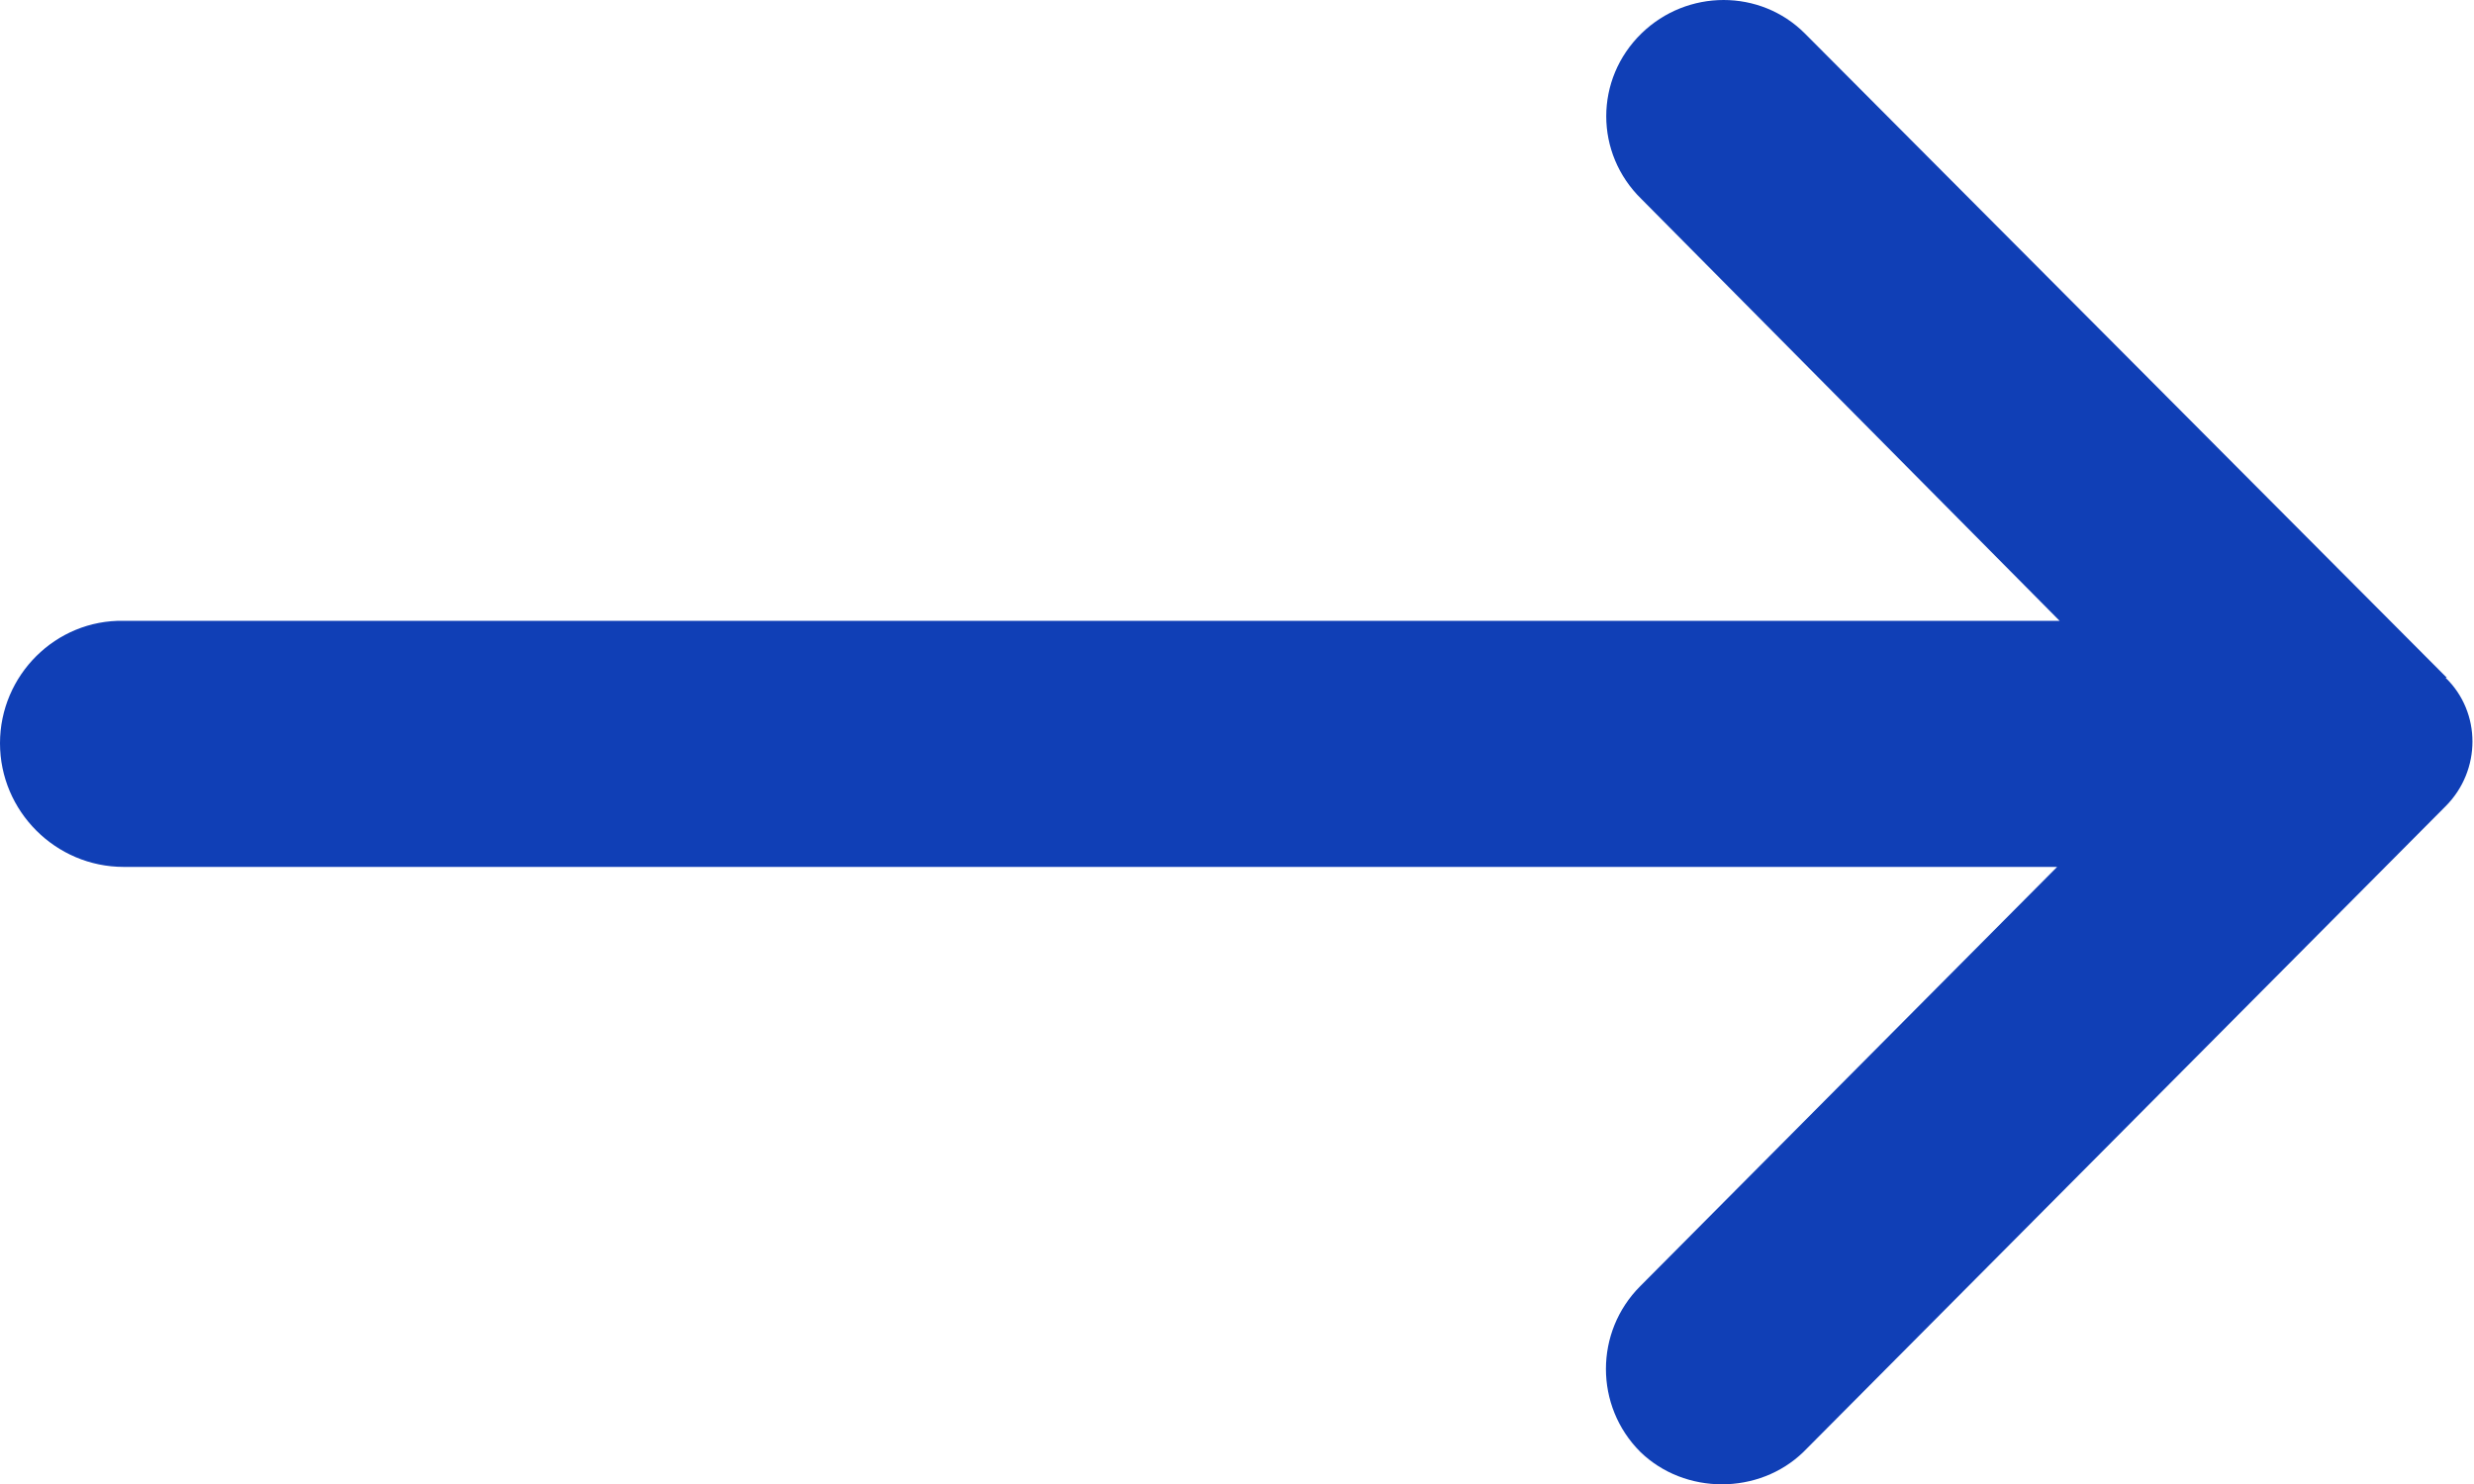
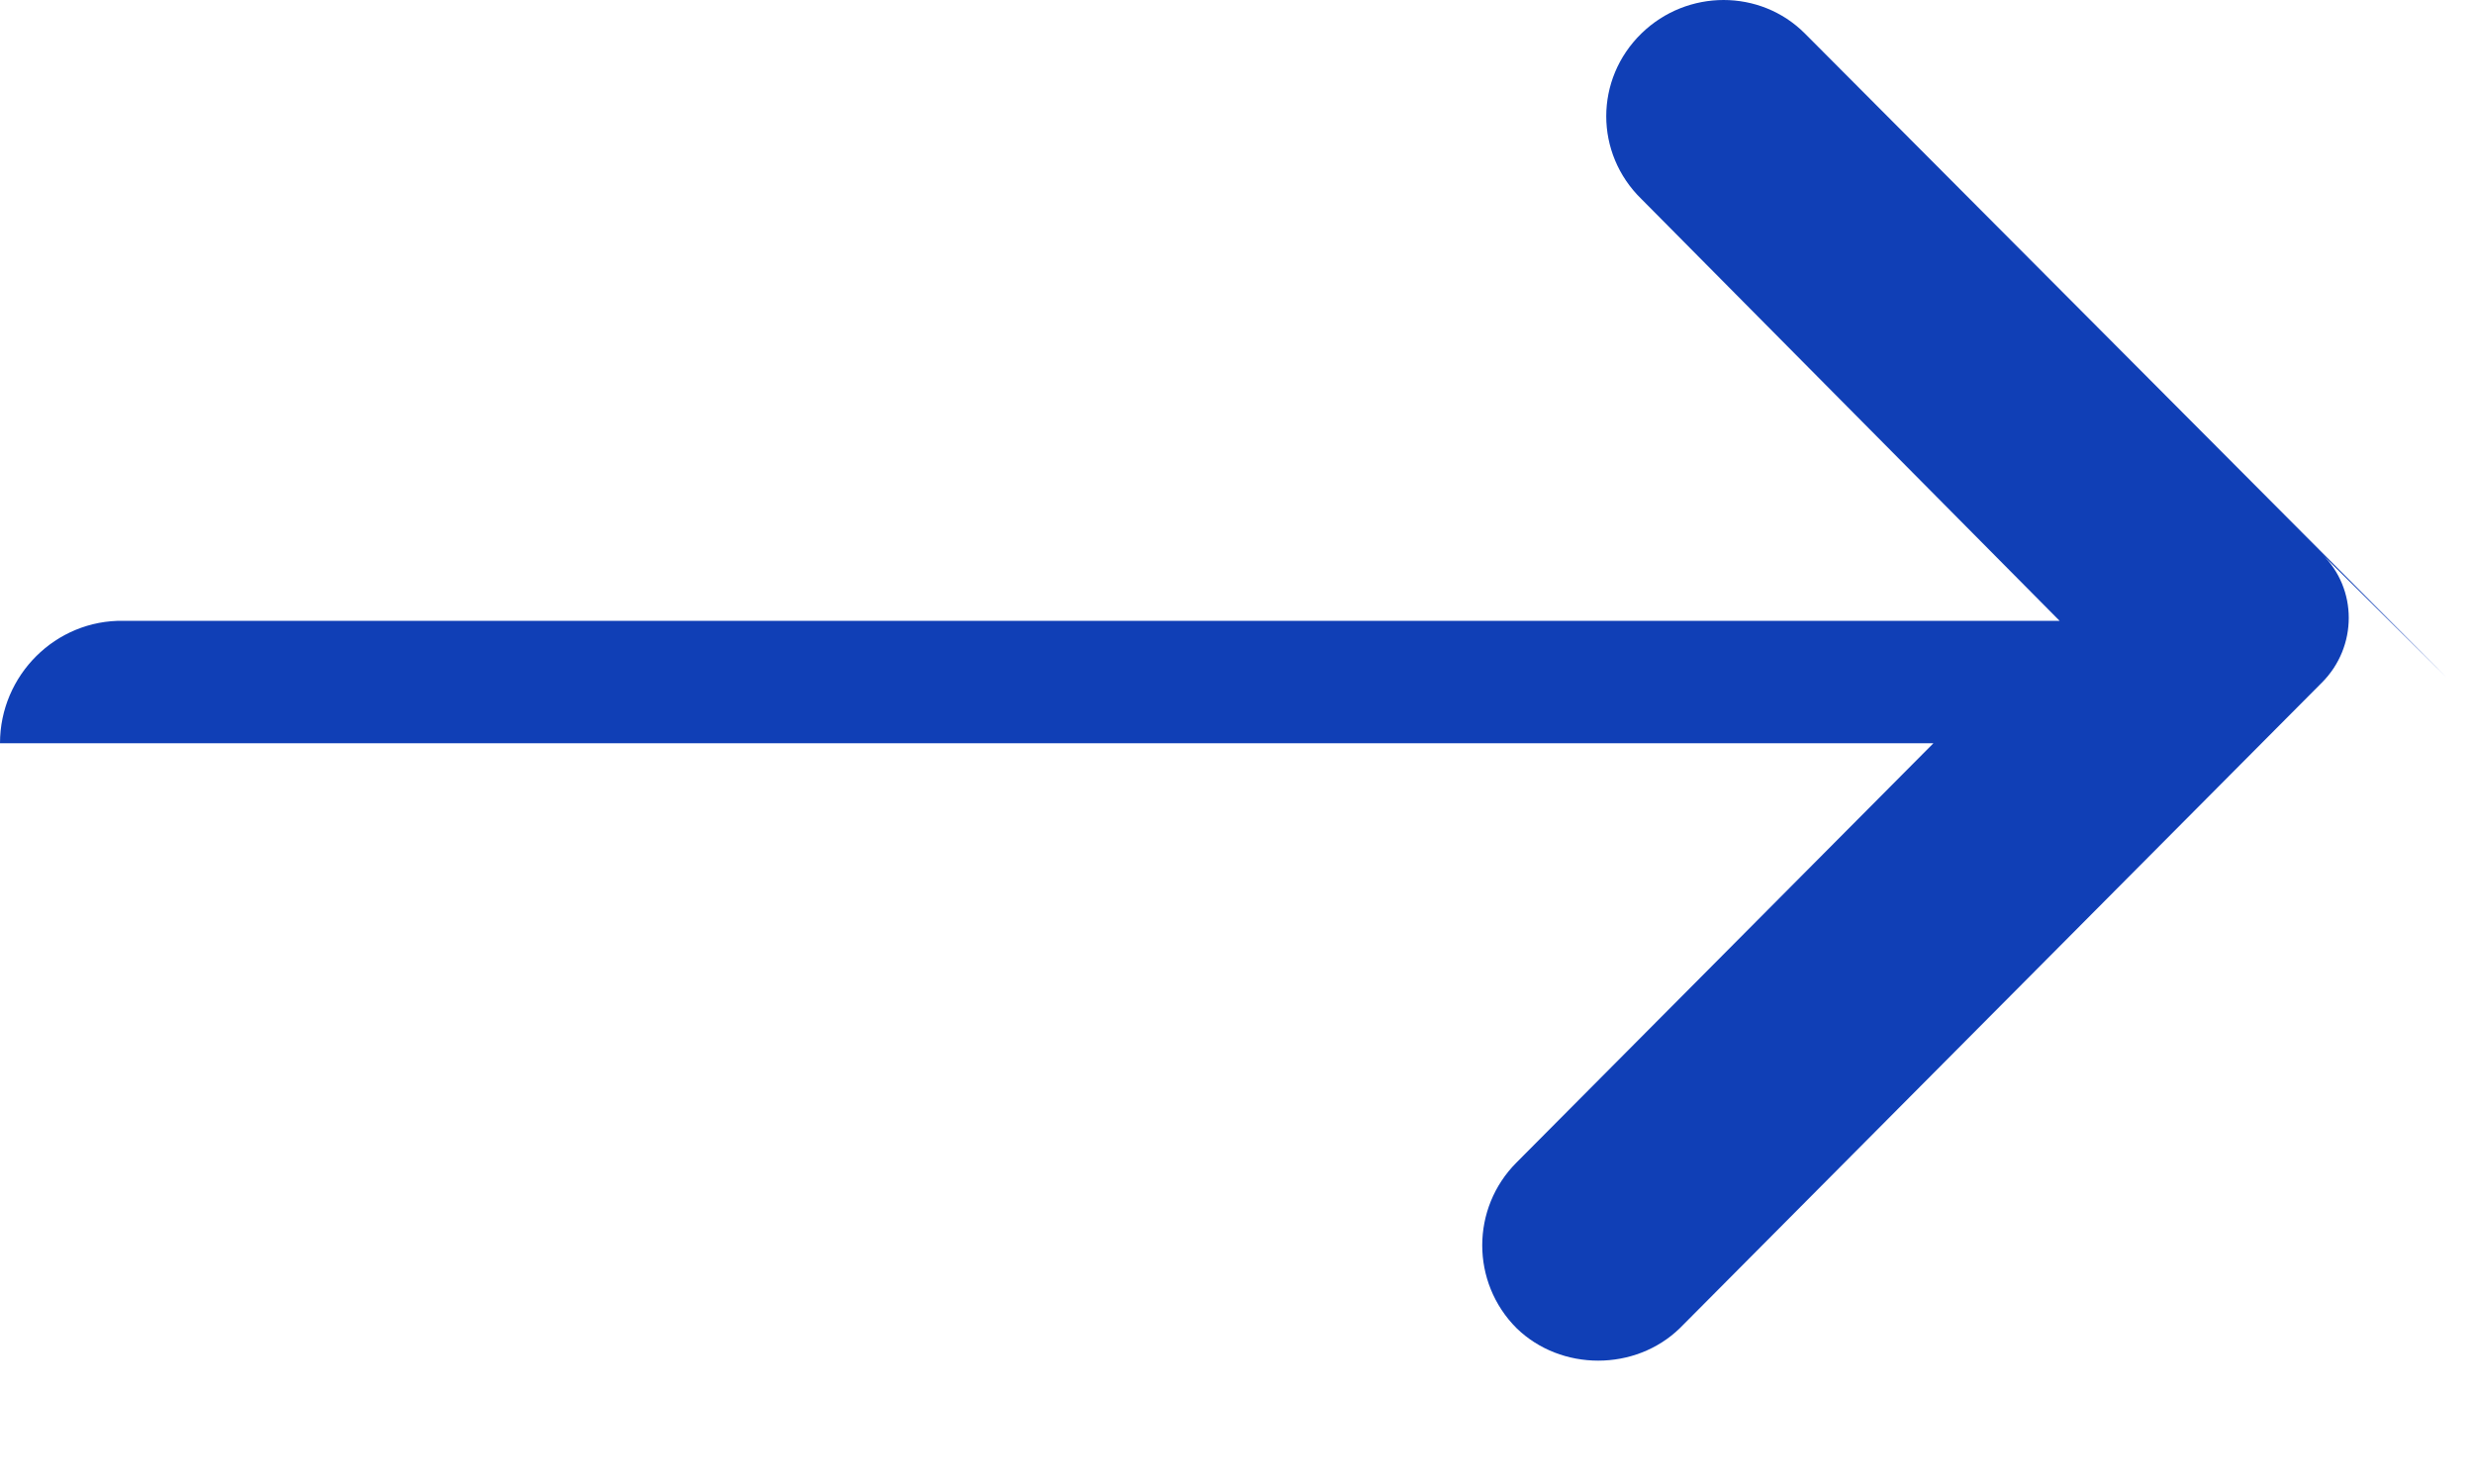
<svg xmlns="http://www.w3.org/2000/svg" id="Calque_2" width="20" height="12" viewBox="0 0 20 12">
  <defs>
    <style>.cls-1{fill:#103fb6;fill-rule:evenodd;stroke-width:0px;}</style>
  </defs>
  <g id="Calque_1-2">
-     <path class="cls-1" d="M19.78,5.48L14.59.27c-.36-.36-.95-.36-1.32,0-.38.37-.38.97,0,1.34l3.38,3.41H1C.45,5.01,0,5.46,0,6.01s.45,1,1,1h15.63l-3.37,3.39c-.37.37-.37.97,0,1.34.36.35.96.35,1.32,0h0l5.19-5.22c.29-.29.29-.76,0-1.04Z" />
+     <path class="cls-1" d="M19.78,5.48L14.59.27c-.36-.36-.95-.36-1.32,0-.38.37-.38.97,0,1.34l3.38,3.41H1C.45,5.01,0,5.46,0,6.01h15.63l-3.37,3.39c-.37.37-.37.97,0,1.34.36.35.96.35,1.32,0h0l5.19-5.22c.29-.29.29-.76,0-1.04Z" />
  </g>
</svg>